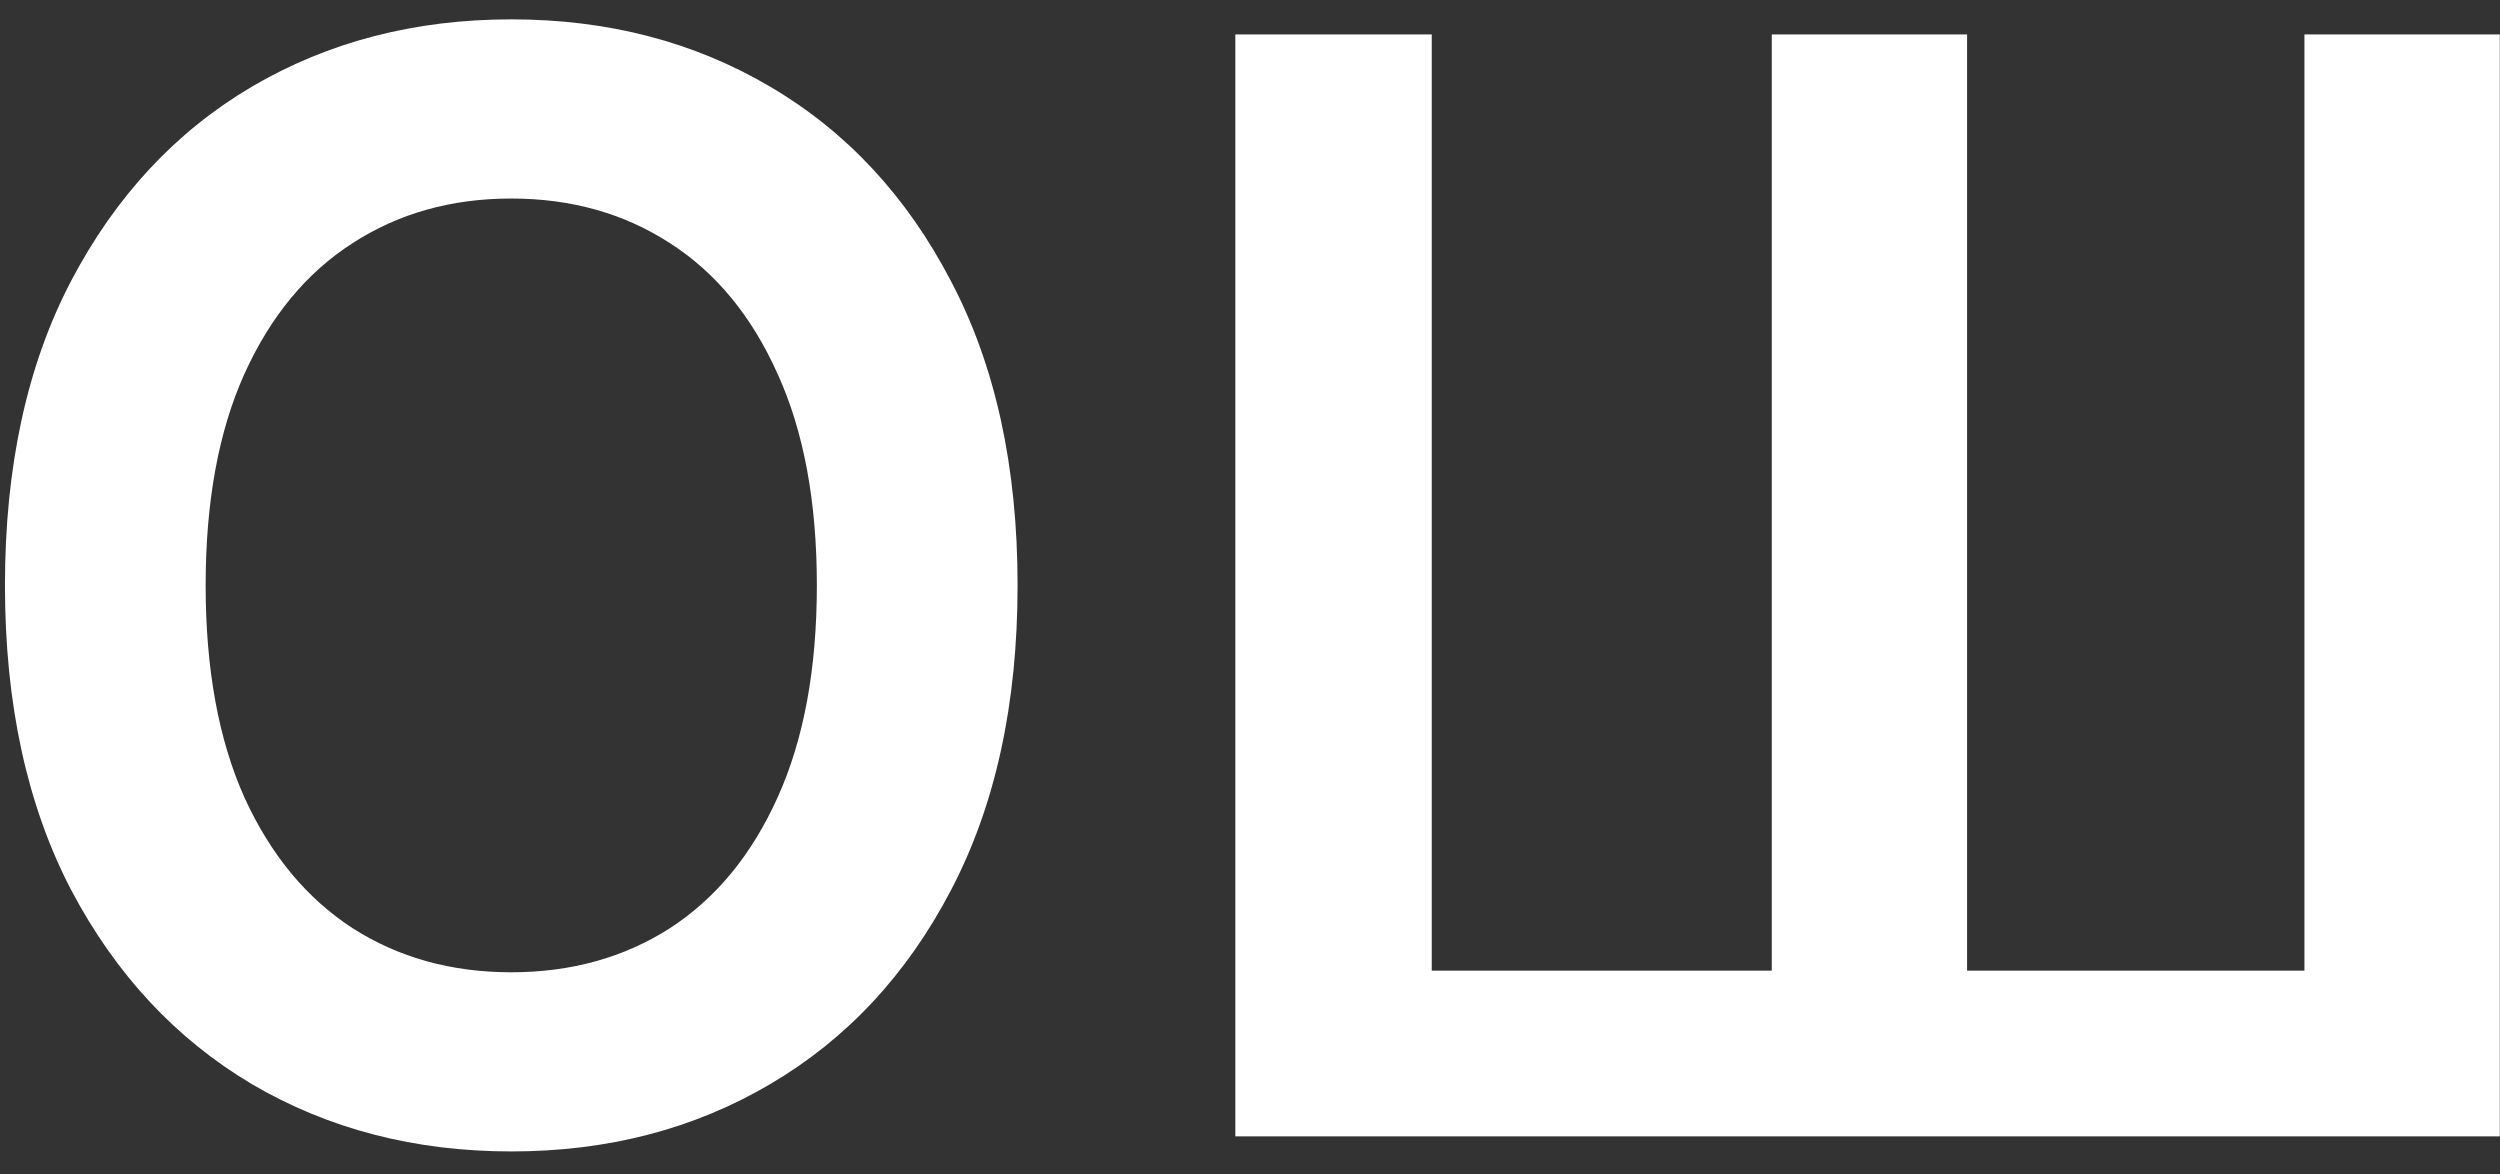
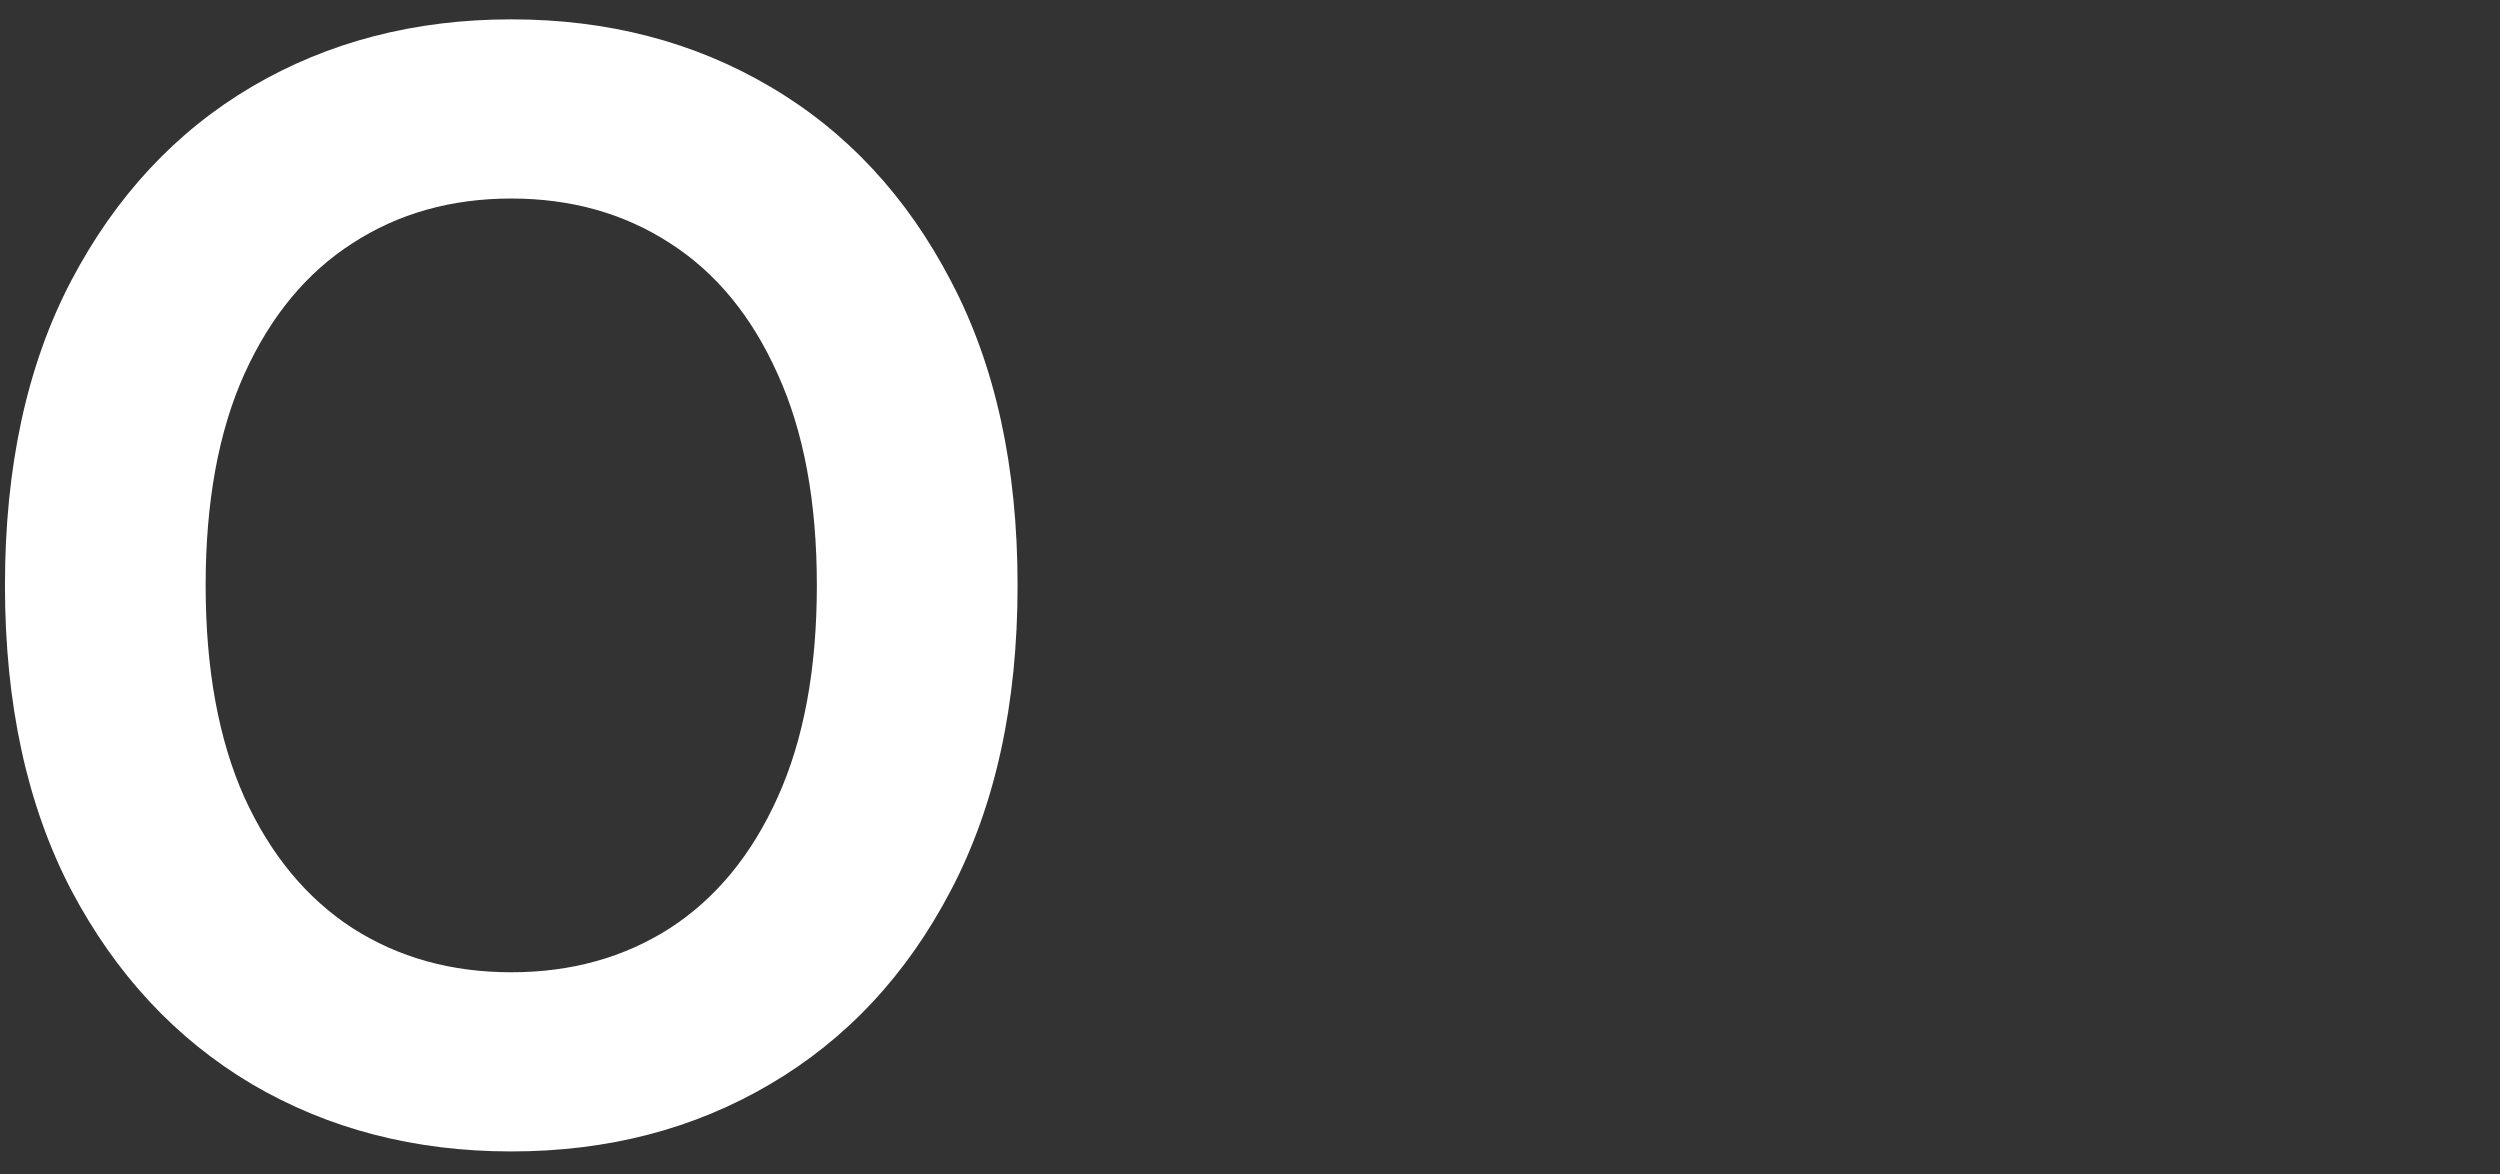
<svg xmlns="http://www.w3.org/2000/svg" width="66" height="31" viewBox="0 0 66 31" fill="none">
  <rect x="0" y="0" width="66" height="31" fill="#333333" stroke="none" />
-   <path d="M32.613 0.909H37.798V25.625H46.775V0.909H51.931V25.625H60.837V0.909H65.994V30H32.613V0.909Z" fill="white" />
  <path d="M26.864 15.454C26.864 18.589 26.277 21.273 25.102 23.508C23.938 25.734 22.347 27.438 20.33 28.622C18.322 29.806 16.045 30.398 13.497 30.398C10.95 30.398 8.668 29.806 6.651 28.622C4.643 27.429 3.052 25.72 1.878 23.494C0.713 21.259 0.131 18.579 0.131 15.454C0.131 12.32 0.713 9.64 1.878 7.415C3.052 5.18 4.643 3.471 6.651 2.287C8.668 1.103 10.95 0.511 13.497 0.511C16.045 0.511 18.322 1.103 20.33 2.287C22.347 3.471 23.938 5.18 25.102 7.415C26.277 9.64 26.864 12.32 26.864 15.454ZM21.565 15.454C21.565 13.248 21.22 11.387 20.529 9.872C19.847 8.347 18.9 7.197 17.688 6.42C16.475 5.634 15.079 5.241 13.497 5.241C11.916 5.241 10.519 5.634 9.307 6.42C8.095 7.197 7.143 8.347 6.452 9.872C5.77 11.387 5.429 13.248 5.429 15.454C5.429 17.661 5.77 19.526 6.452 21.051C7.143 22.566 8.095 23.717 9.307 24.503C10.519 25.279 11.916 25.668 13.497 25.668C15.079 25.668 16.475 25.279 17.688 24.503C18.9 23.717 19.847 22.566 20.529 21.051C21.22 19.526 21.565 17.661 21.565 15.454Z" fill="white" />
</svg>